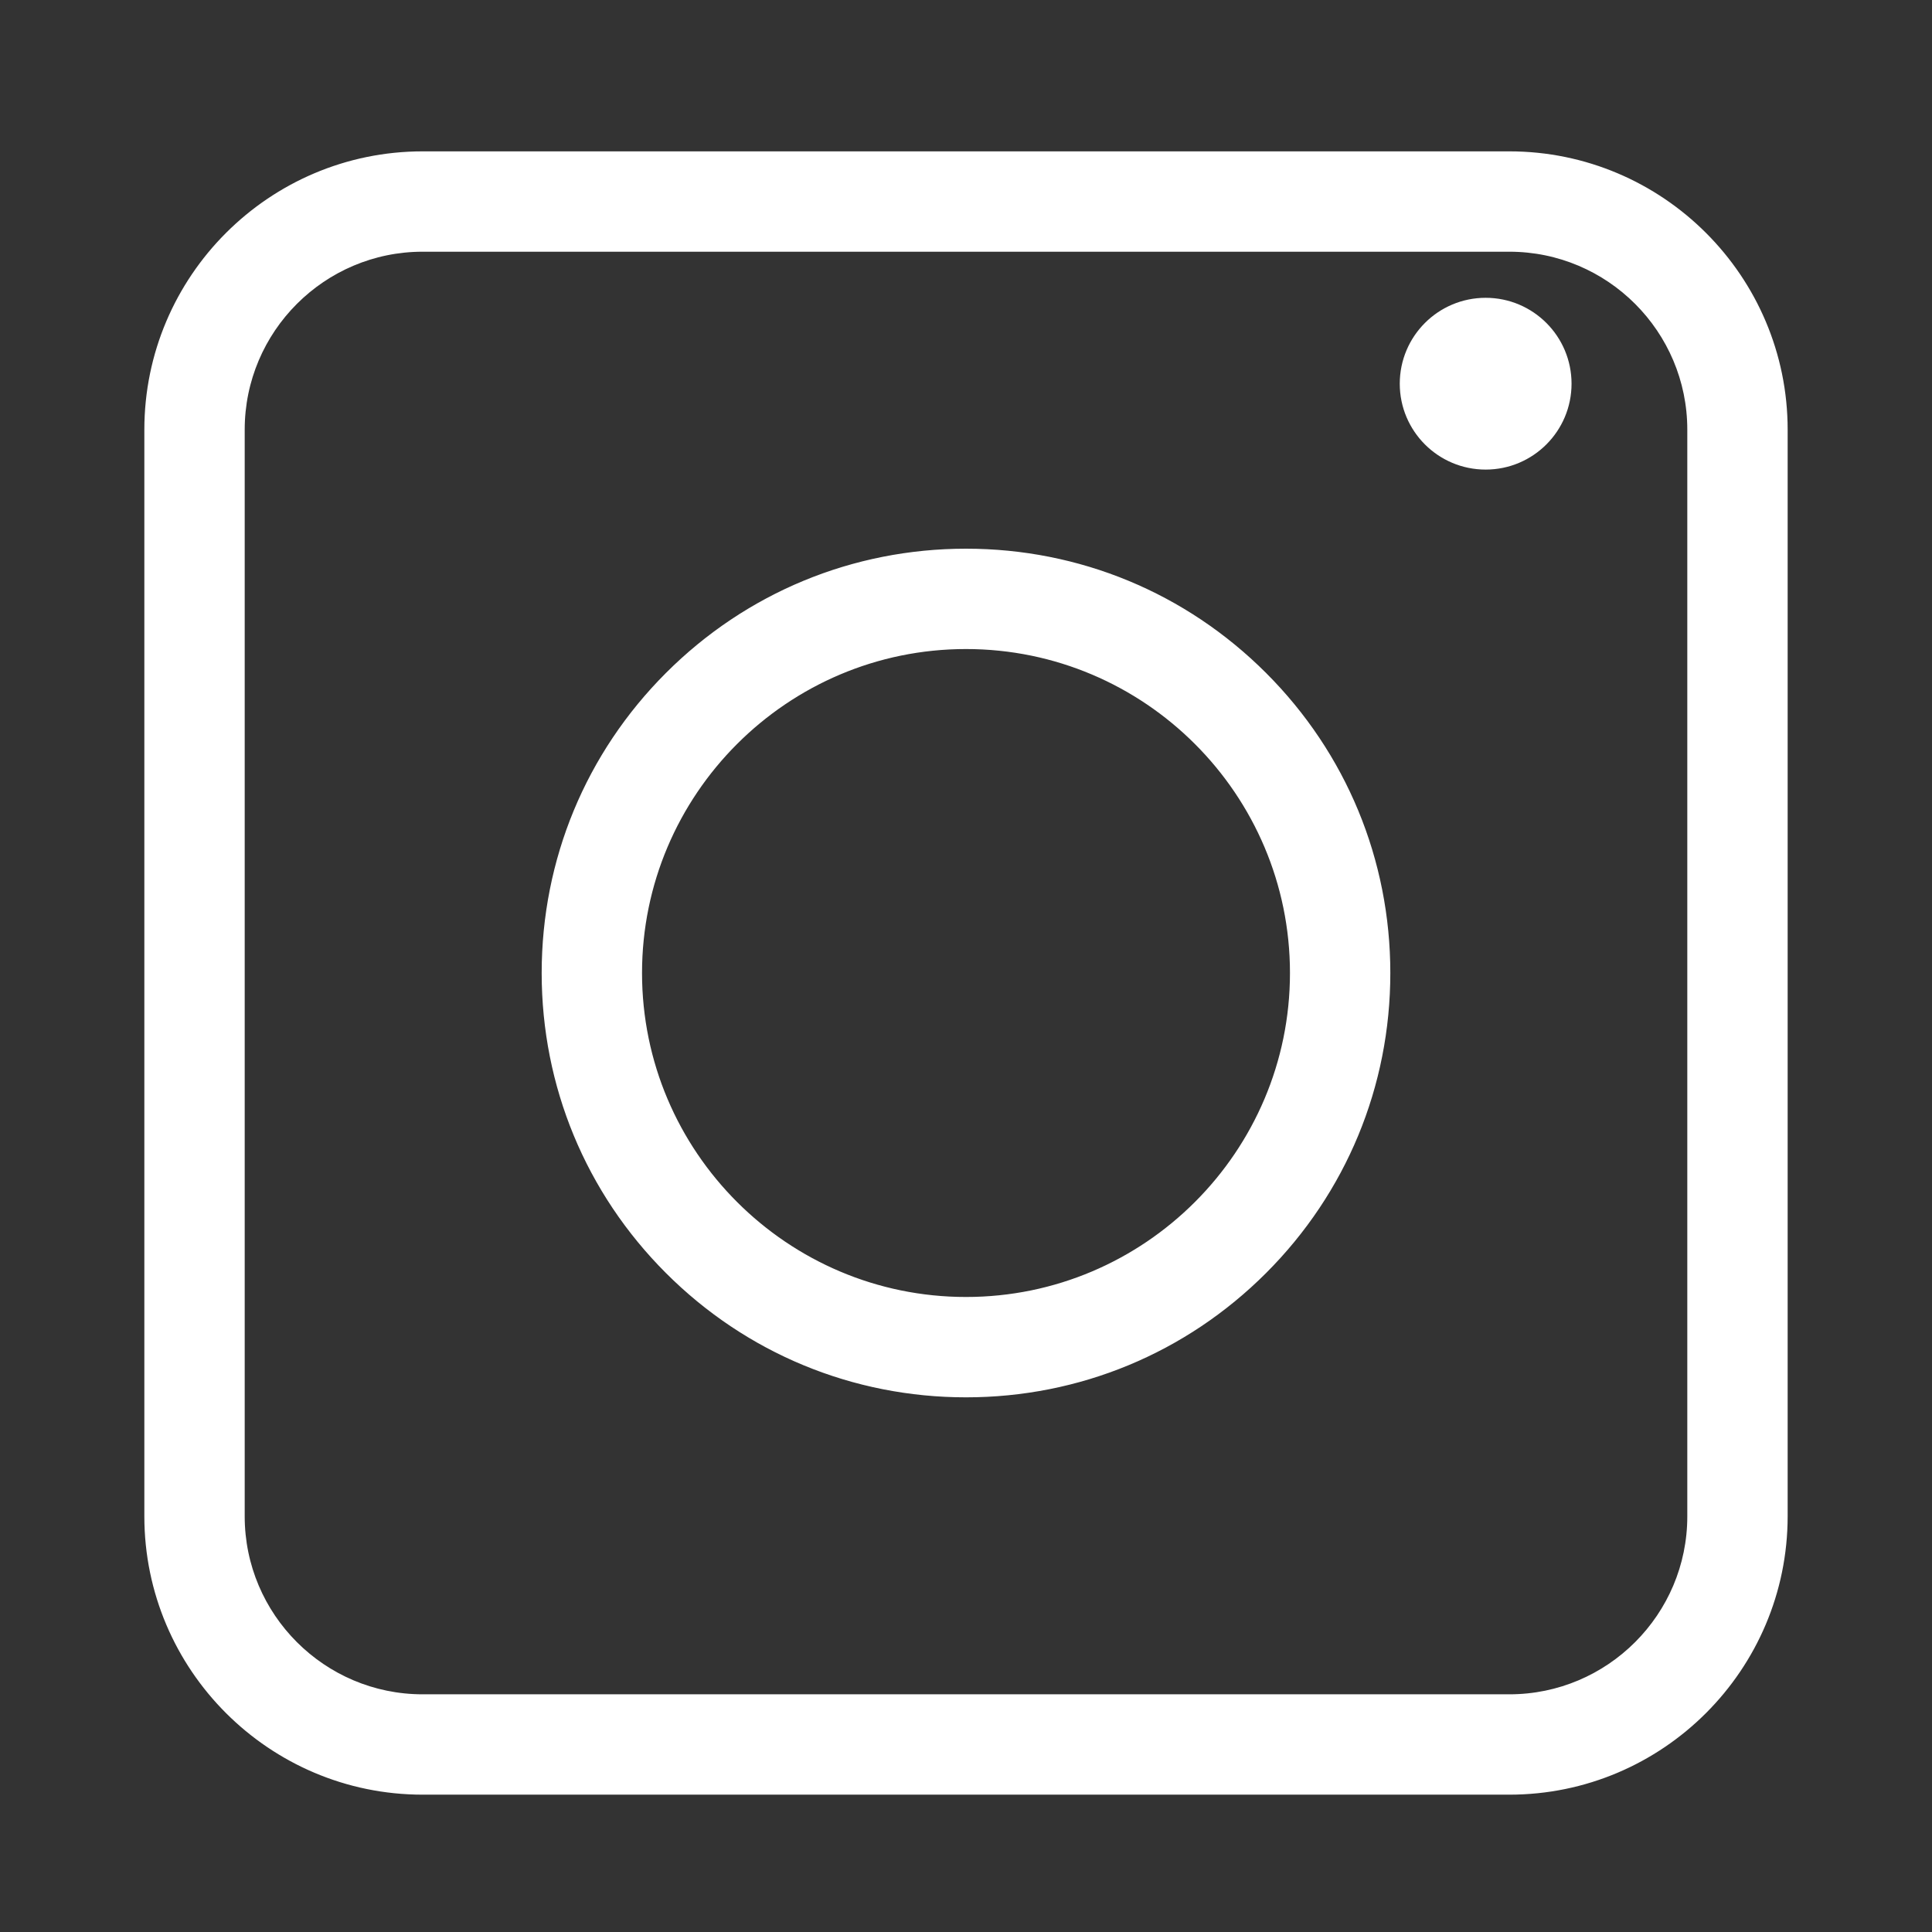
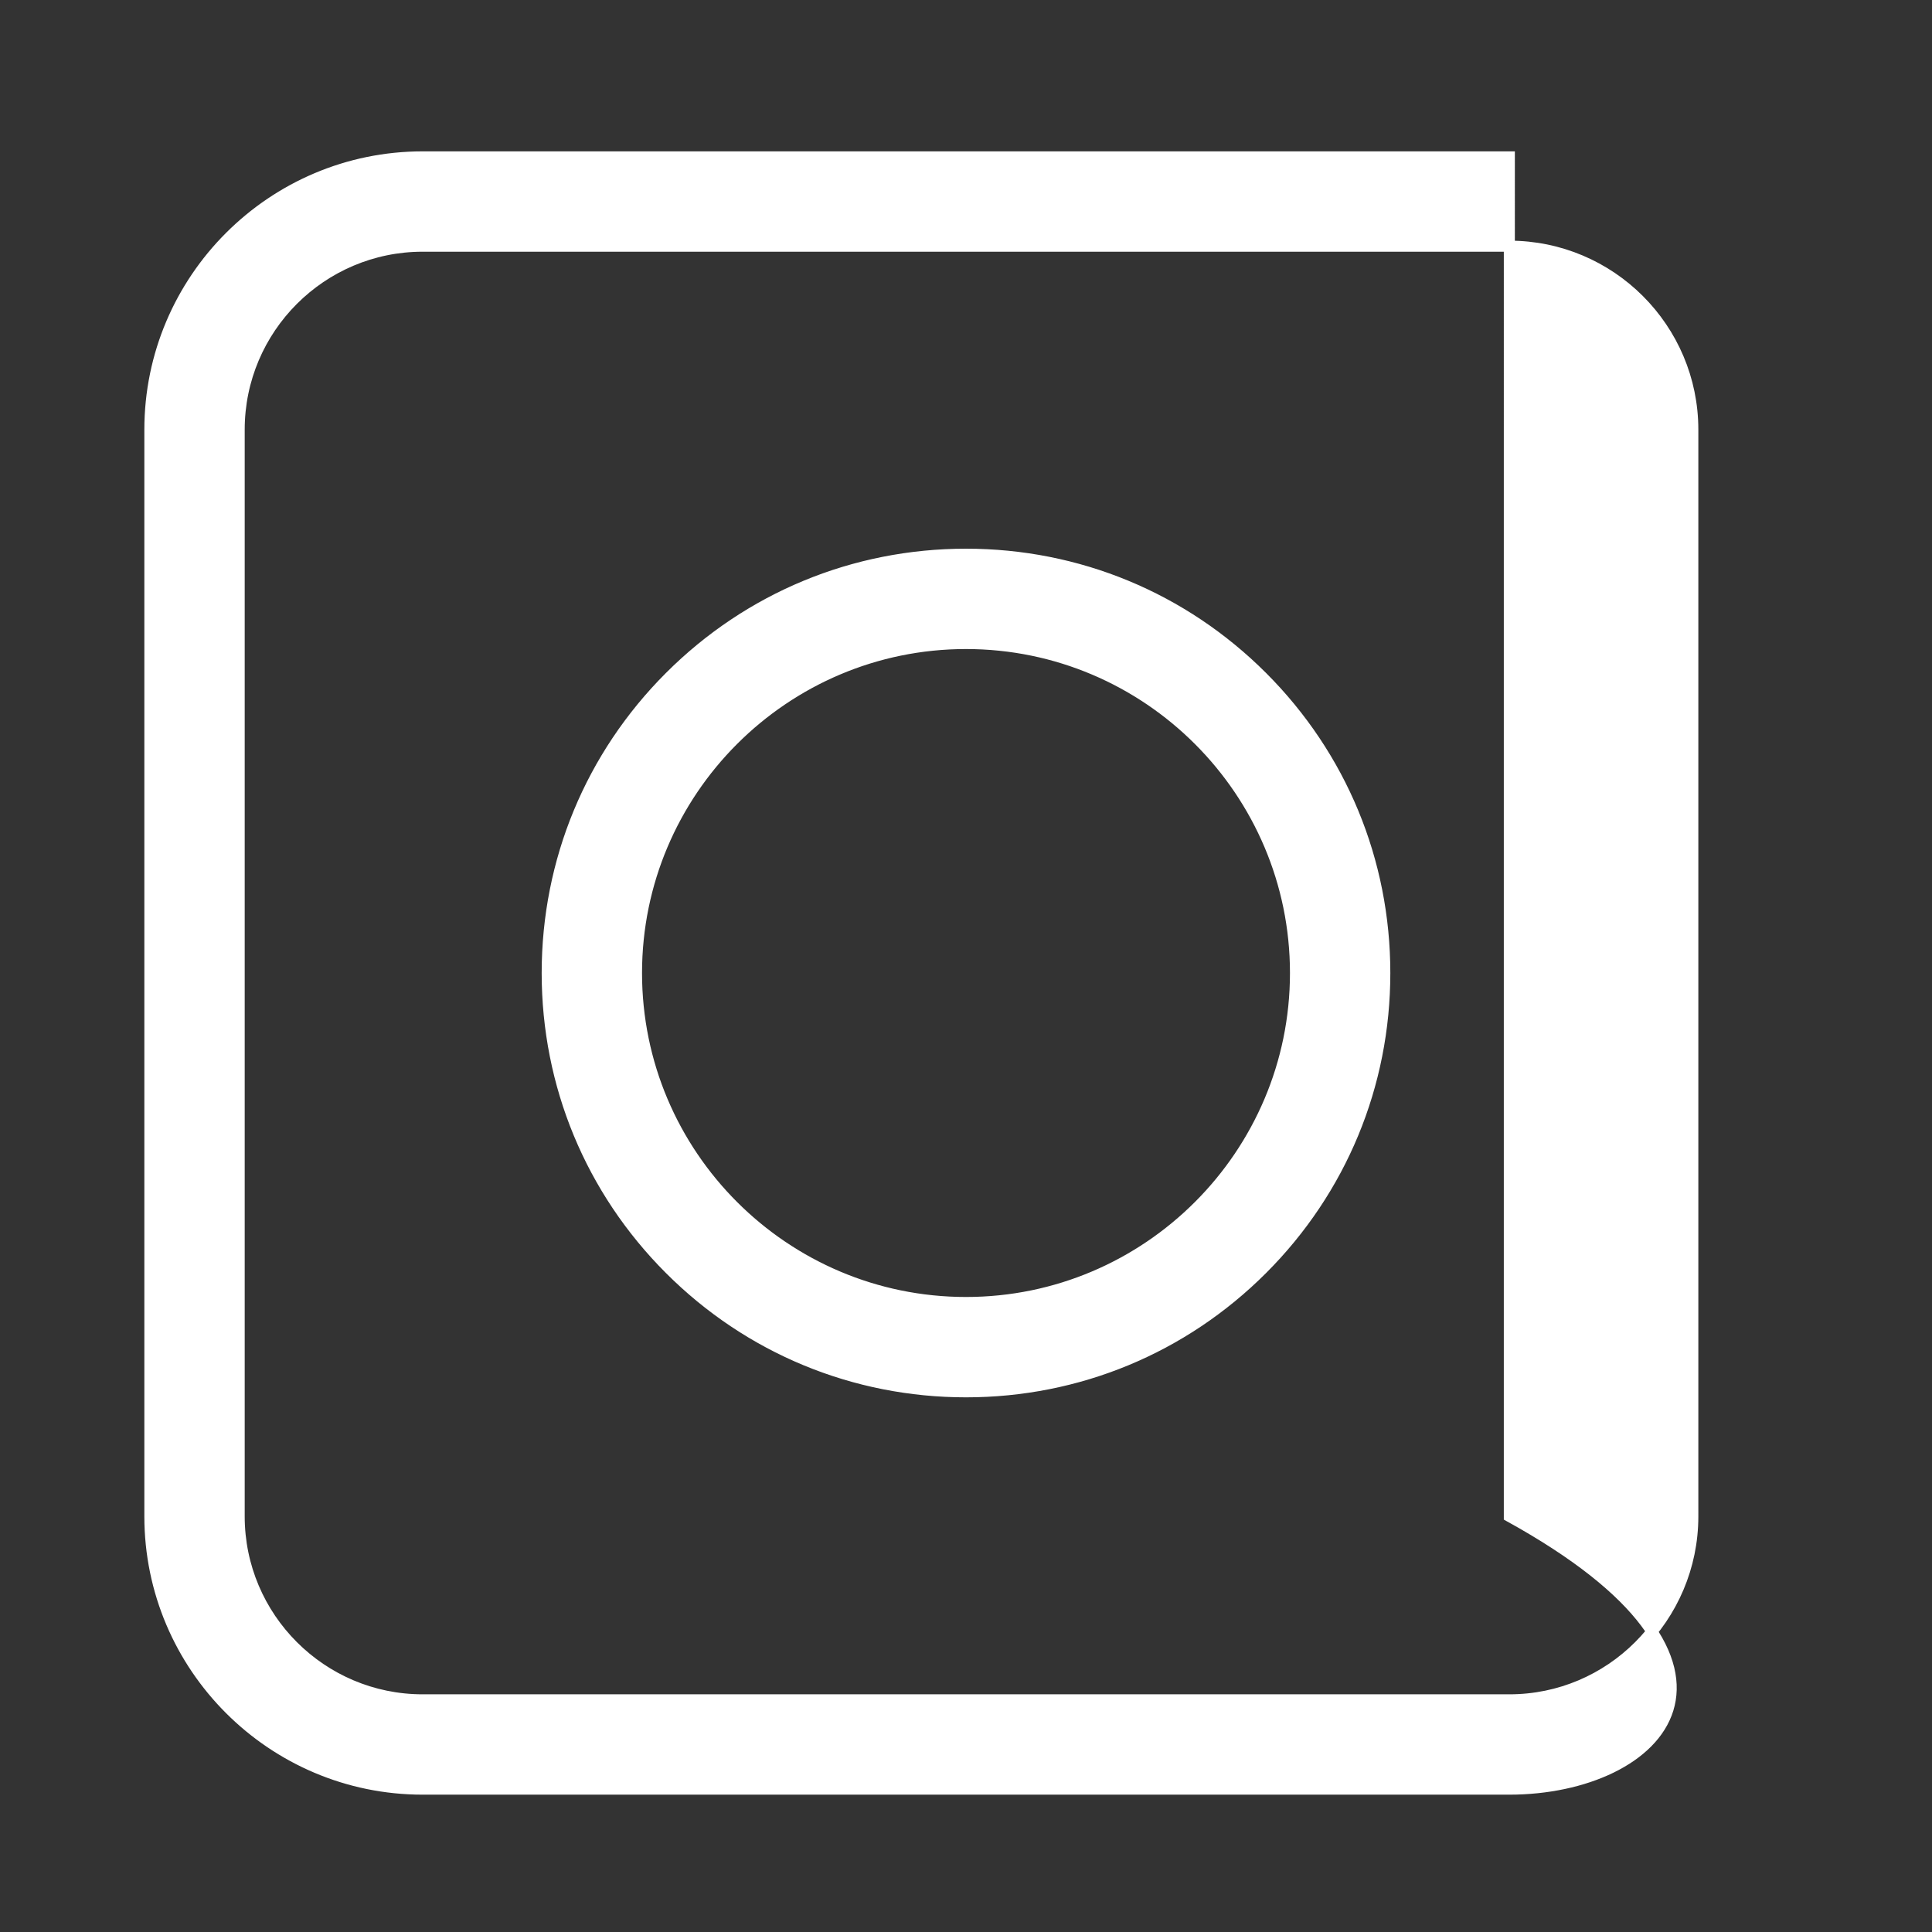
<svg xmlns="http://www.w3.org/2000/svg" version="1.1" id="Capa_1" x="0px" y="0px" viewBox="0 0 3500 3500" style="enable-background:new 0 0 3500 3500;" xml:space="preserve">
  <rect x="0" y="0" width="3500" height="3500" fill="#333333" stroke="none" />
  <style type="text/css">
	.st0{fill:#FFFFFF;stroke:#FFFFFF;stroke-width:20;}
</style>
  <g>
    <g>
      <g>
-         <path class="st0" d="M2734.3,3241.2H765.7c-272.5,0-494.2-221.7-494.2-494.2V778.4c0-272.5,221.7-494.2,494.2-494.2h1968.6     c272.5,0,494.2,221.7,494.2,494.2V2747C3228.4,3019.5,3006.8,3241.2,2734.3,3241.2z M765.7,446c-183.3,0-332.4,149.1-332.4,332.4     V2747c0,183.3,149.1,332.4,332.4,332.4h1968.6c183.3,0,332.4-149.1,332.4-332.4V778.4c0-183.3-149.1-332.4-332.4-332.4H765.7z" />
+         <path class="st0" d="M2734.3,3241.2H765.7c-272.5,0-494.2-221.7-494.2-494.2V778.4c0-272.5,221.7-494.2,494.2-494.2h1968.6     V2747C3228.4,3019.5,3006.8,3241.2,2734.3,3241.2z M765.7,446c-183.3,0-332.4,149.1-332.4,332.4     V2747c0,183.3,149.1,332.4,332.4,332.4h1968.6c183.3,0,332.4-149.1,332.4-332.4V778.4c0-183.3-149.1-332.4-332.4-332.4H765.7z" />
      </g>
      <g>
        <path class="st0" d="M1750,2521.4c-202.6,0-393.2-78.9-536.5-222.2s-222.2-333.8-222.2-536.5s78.9-393.2,222.2-536.5     S1547.4,1004,1750,1004s393.2,78.9,536.5,222.2s222.2,333.8,222.2,536.5s-78.9,393.2-222.2,536.5     C2143.2,2442.5,1952.6,2521.4,1750,2521.4z M1750,1165.8c-329.1,0-596.9,267.8-596.9,596.9s267.8,596.9,596.9,596.9     s596.9-267.8,596.9-596.9C2346.9,1433.6,2079.1,1165.8,1750,1165.8z" />
      </g>
-       <path class="st0" d="M2837,695.1c0,80.4-65.2,145.6-145.6,145.6s-145.6-65.2-145.6-145.6c0-80.4,65.2-145.6,145.6-145.6    S2837,614.7,2837,695.1z" />
    </g>
  </g>
</svg>